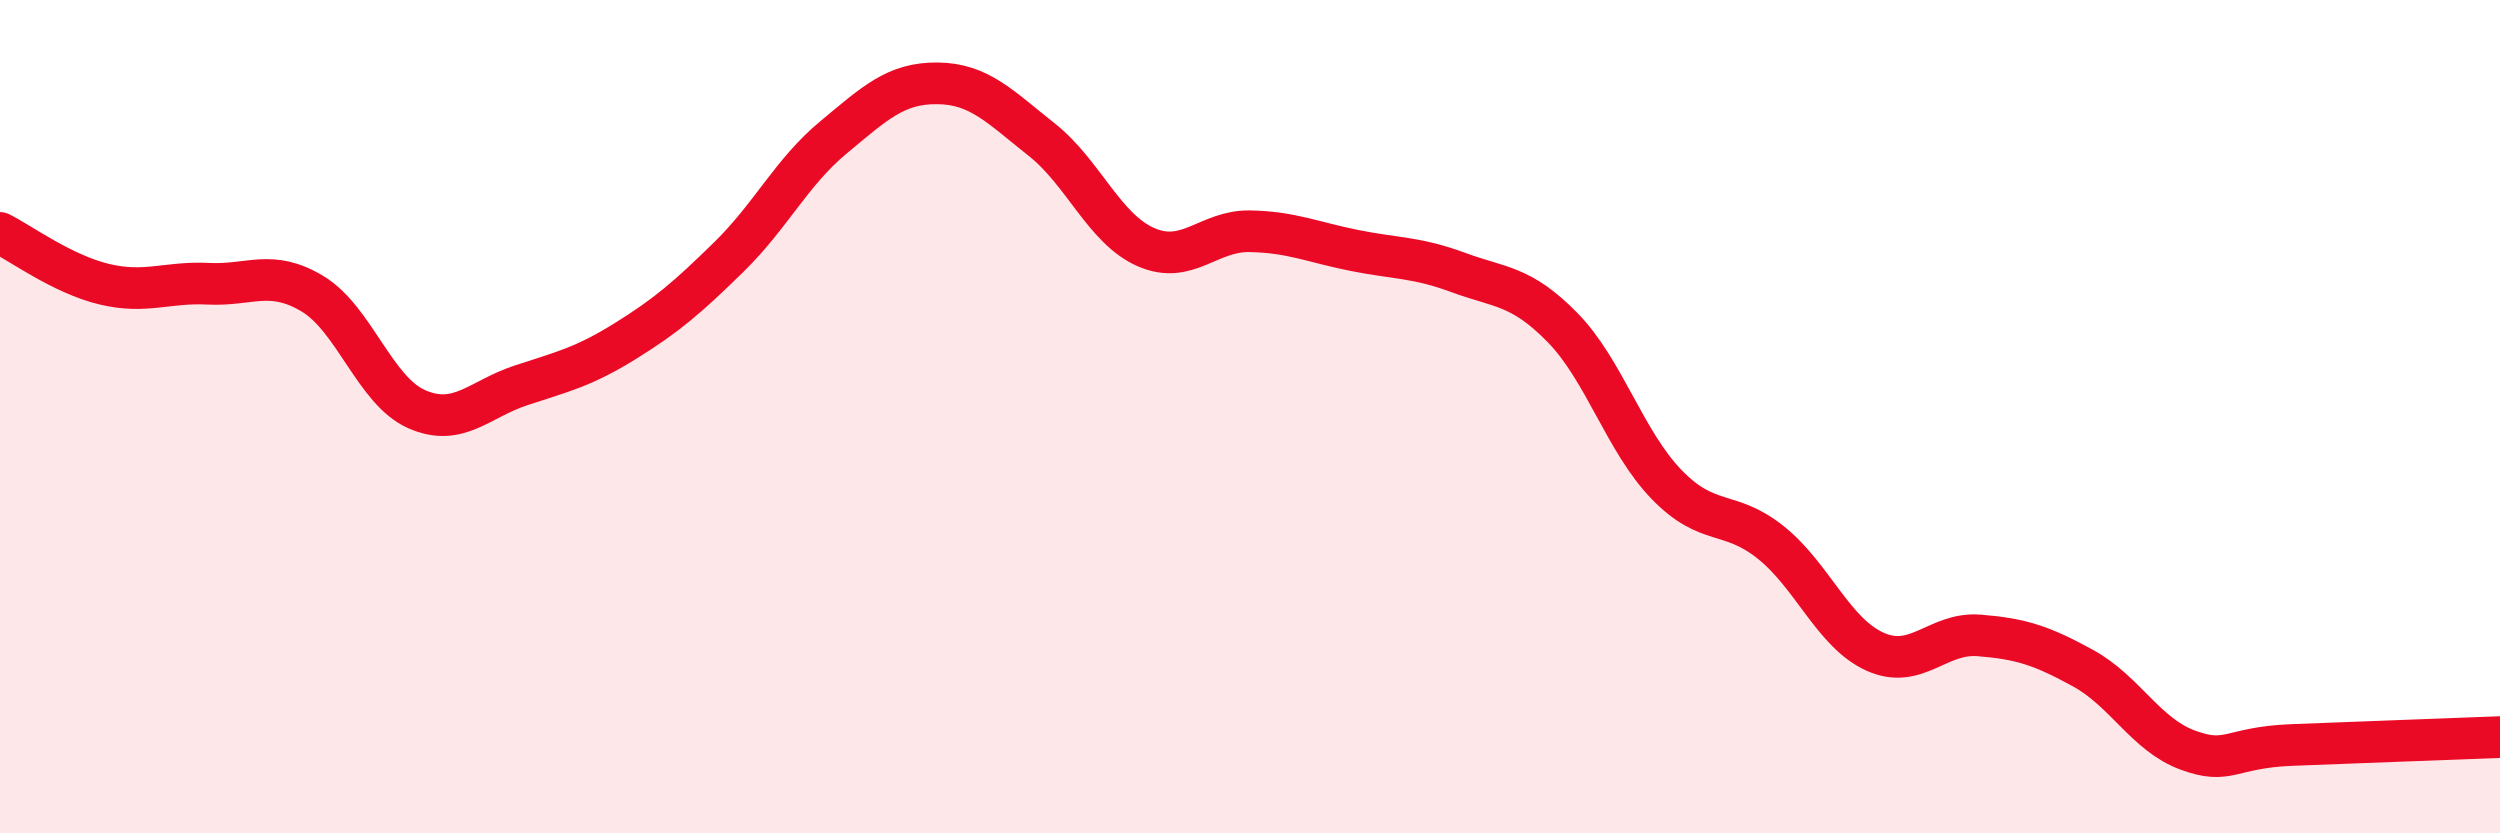
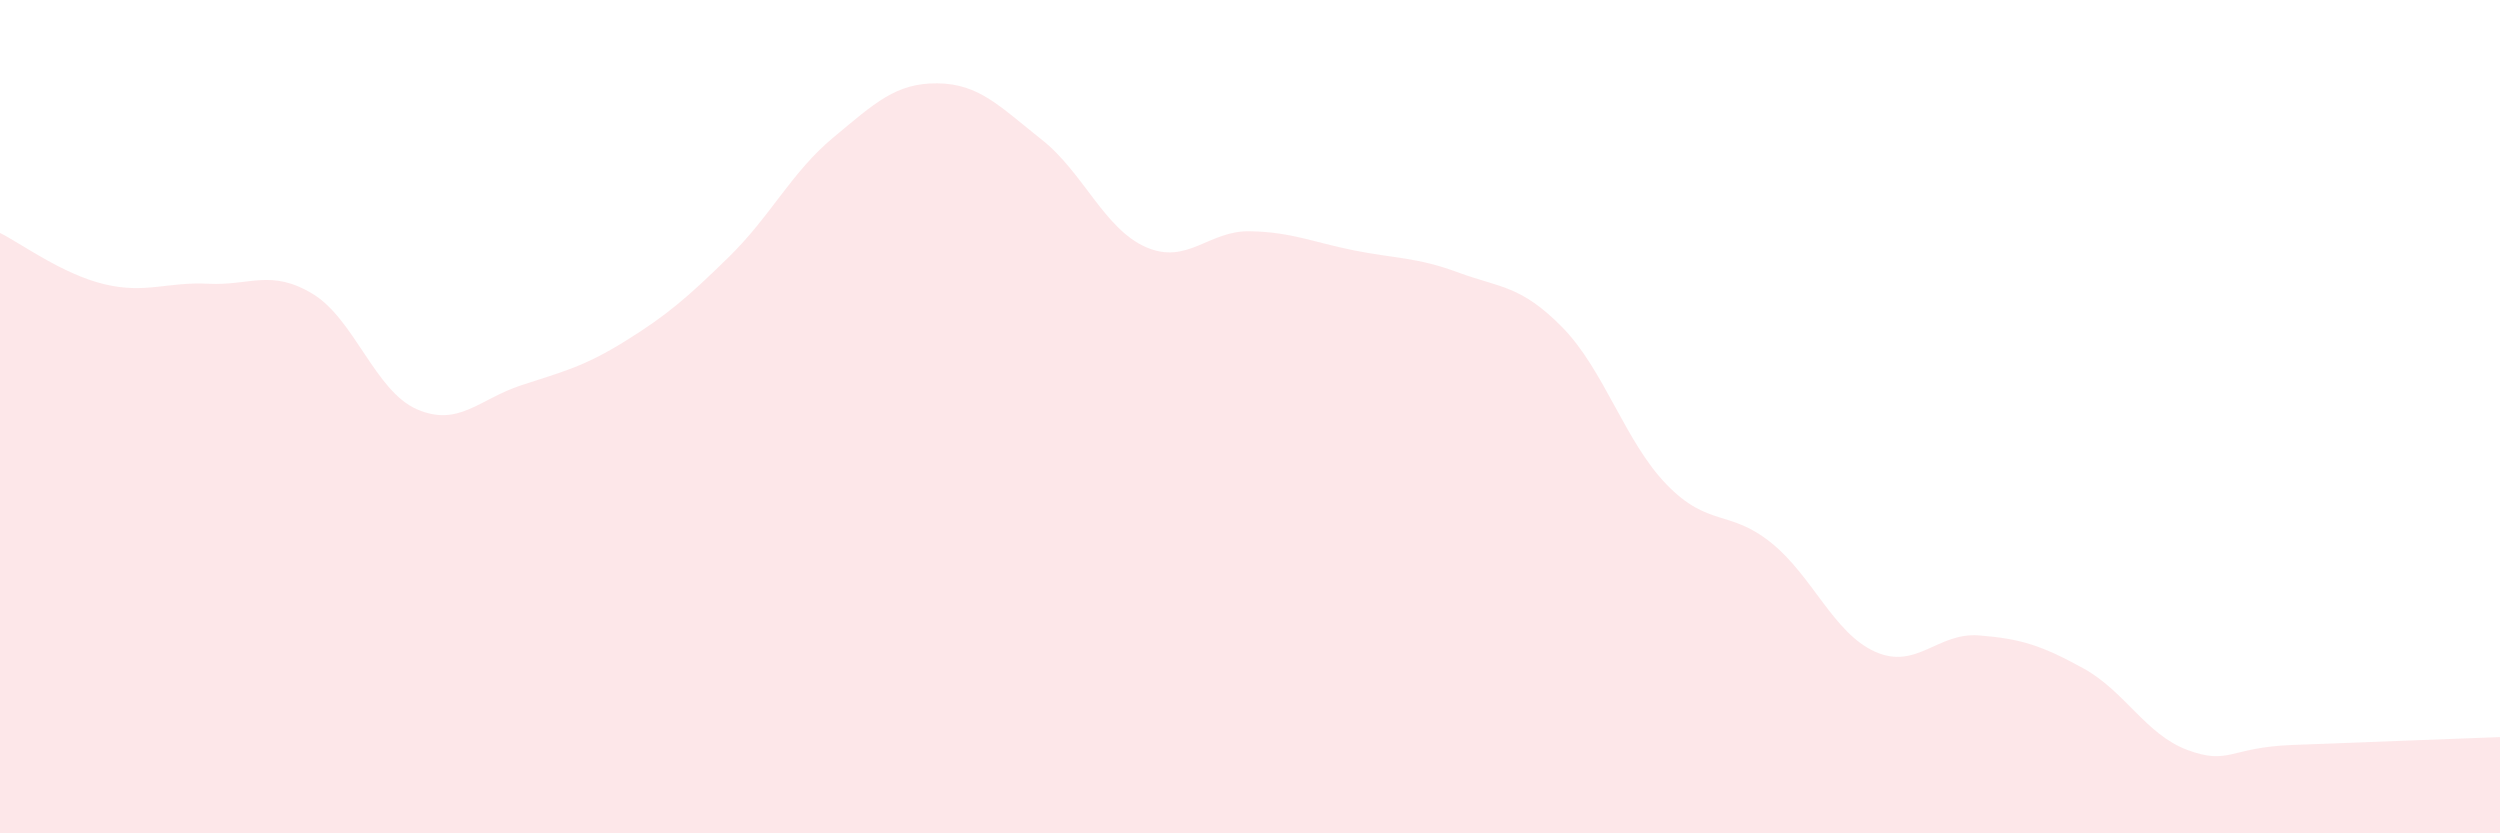
<svg xmlns="http://www.w3.org/2000/svg" width="60" height="20" viewBox="0 0 60 20">
  <path d="M 0,5.59 C 0.5,5.84 1.5,6.58 2.5,6.82 C 3.5,7.06 4,6.76 5,6.81 C 6,6.86 6.5,6.45 7.5,7.05 C 8.5,7.65 9,9.38 10,9.82 C 11,10.26 11.5,9.58 12.5,9.25 C 13.5,8.92 14,8.81 15,8.19 C 16,7.57 16.5,7.14 17.5,6.16 C 18.5,5.18 19,4.13 20,3.3 C 21,2.47 21.5,1.99 22.5,2 C 23.5,2.01 24,2.56 25,3.35 C 26,4.14 26.5,5.49 27.5,5.93 C 28.5,6.37 29,5.53 30,5.55 C 31,5.57 31.5,5.81 32.5,6.01 C 33.5,6.21 34,6.17 35,6.54 C 36,6.91 36.5,6.84 37.5,7.86 C 38.5,8.88 39,10.6 40,11.63 C 41,12.66 41.5,12.22 42.5,13.02 C 43.5,13.82 44,15.19 45,15.64 C 46,16.09 46.5,15.17 47.5,15.25 C 48.5,15.33 49,15.49 50,16.04 C 51,16.59 51.5,17.63 52.5,18 C 53.5,18.37 53.5,17.94 55,17.88 C 56.5,17.82 59,17.73 60,17.69L60 20L0 20Z" fill="#EB0A25" opacity="0.1" stroke-linecap="round" stroke-linejoin="round" />
-   <path d="M 0,5.59 C 0.5,5.84 1.5,6.58 2.5,6.82 C 3.5,7.06 4,6.76 5,6.81 C 6,6.86 6.5,6.45 7.5,7.05 C 8.5,7.65 9,9.38 10,9.82 C 11,10.26 11.5,9.58 12.5,9.25 C 13.5,8.92 14,8.81 15,8.19 C 16,7.57 16.5,7.14 17.5,6.16 C 18.5,5.18 19,4.13 20,3.3 C 21,2.47 21.5,1.99 22.5,2 C 23.5,2.01 24,2.56 25,3.35 C 26,4.14 26.5,5.49 27.5,5.93 C 28.5,6.37 29,5.53 30,5.55 C 31,5.57 31.5,5.81 32.5,6.01 C 33.5,6.21 34,6.17 35,6.54 C 36,6.91 36.5,6.84 37.5,7.86 C 38.5,8.88 39,10.6 40,11.63 C 41,12.66 41.5,12.22 42.5,13.02 C 43.5,13.82 44,15.19 45,15.64 C 46,16.09 46.5,15.17 47.5,15.25 C 48.5,15.33 49,15.49 50,16.04 C 51,16.59 51.5,17.63 52.5,18 C 53.5,18.37 53.5,17.94 55,17.88 C 56.5,17.82 59,17.73 60,17.69" stroke="#EB0A25" stroke-width="1" fill="none" stroke-linecap="round" stroke-linejoin="round" />
</svg>